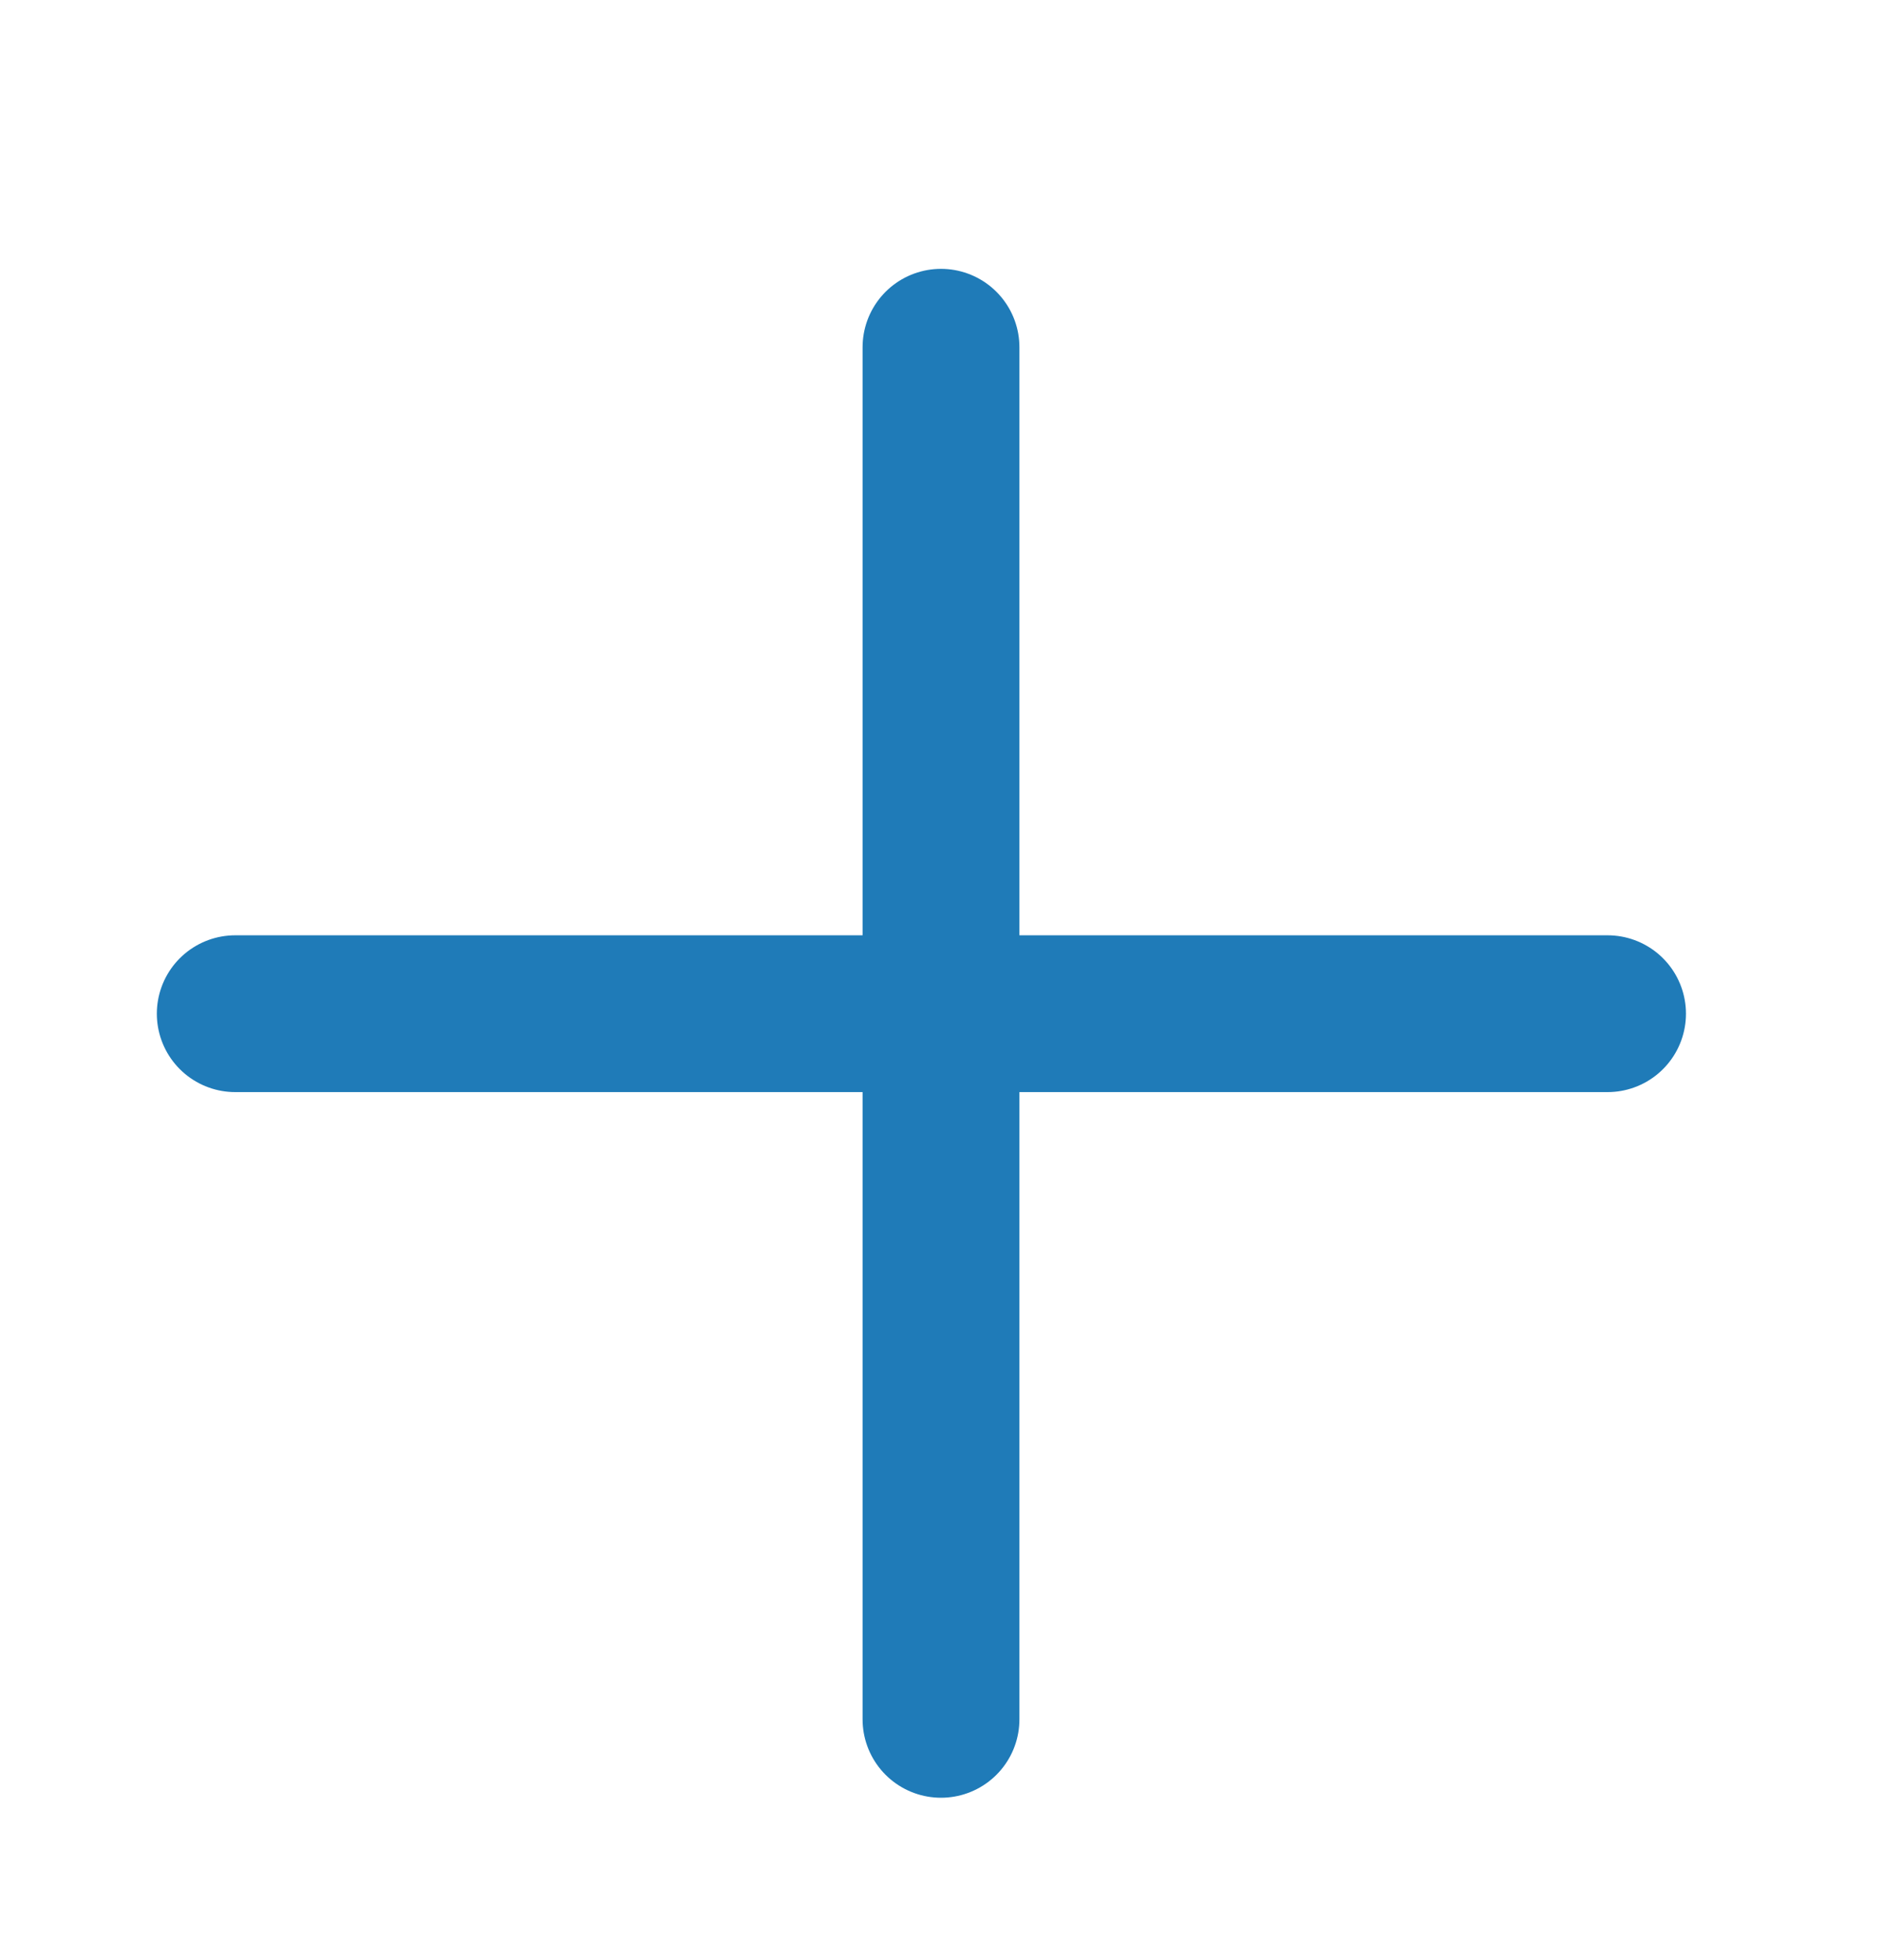
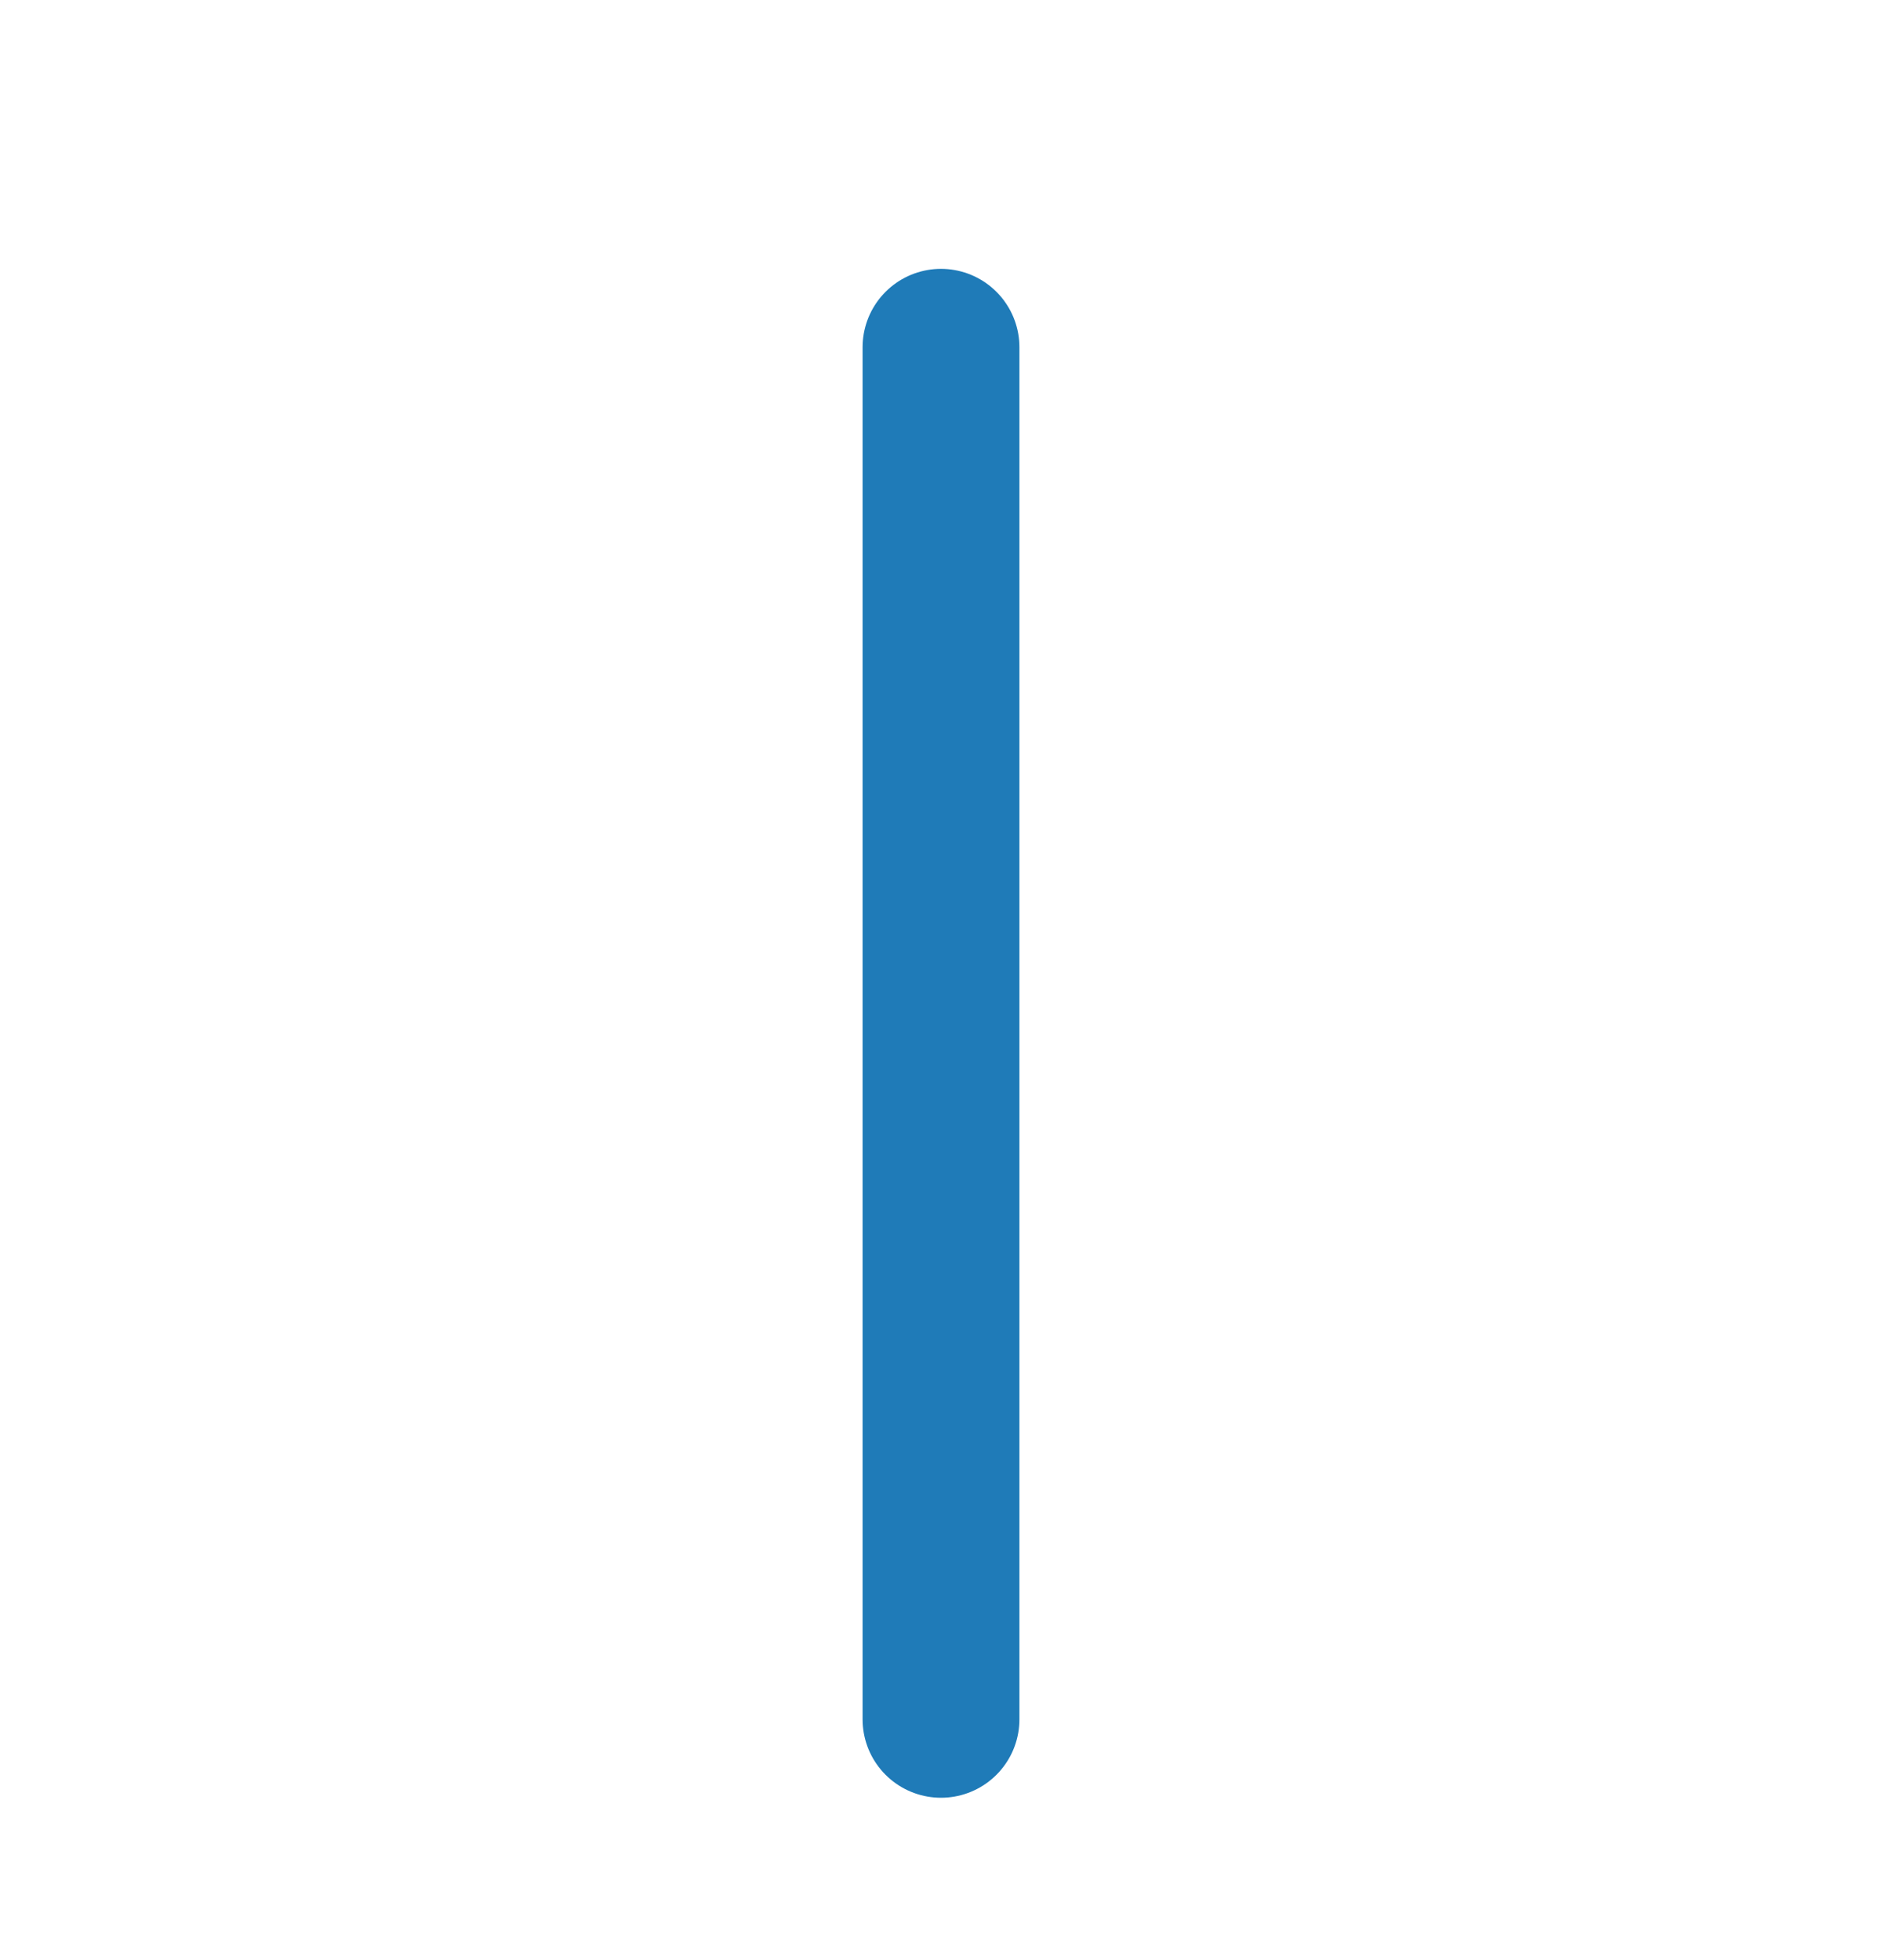
<svg xmlns="http://www.w3.org/2000/svg" width="24" height="25" viewBox="0 0 24 25" fill="none">
  <g id="plus-icon">
-     <path id="Line 28" d="M3 12.929H20.5" stroke="#1F7BB8" stroke-width="2" stroke-linecap="round" />
    <path id="Line 29" d="M12 21.929L12 4.429" stroke="#1F7BB8" stroke-width="2" stroke-linecap="round" />
  </g>
</svg>